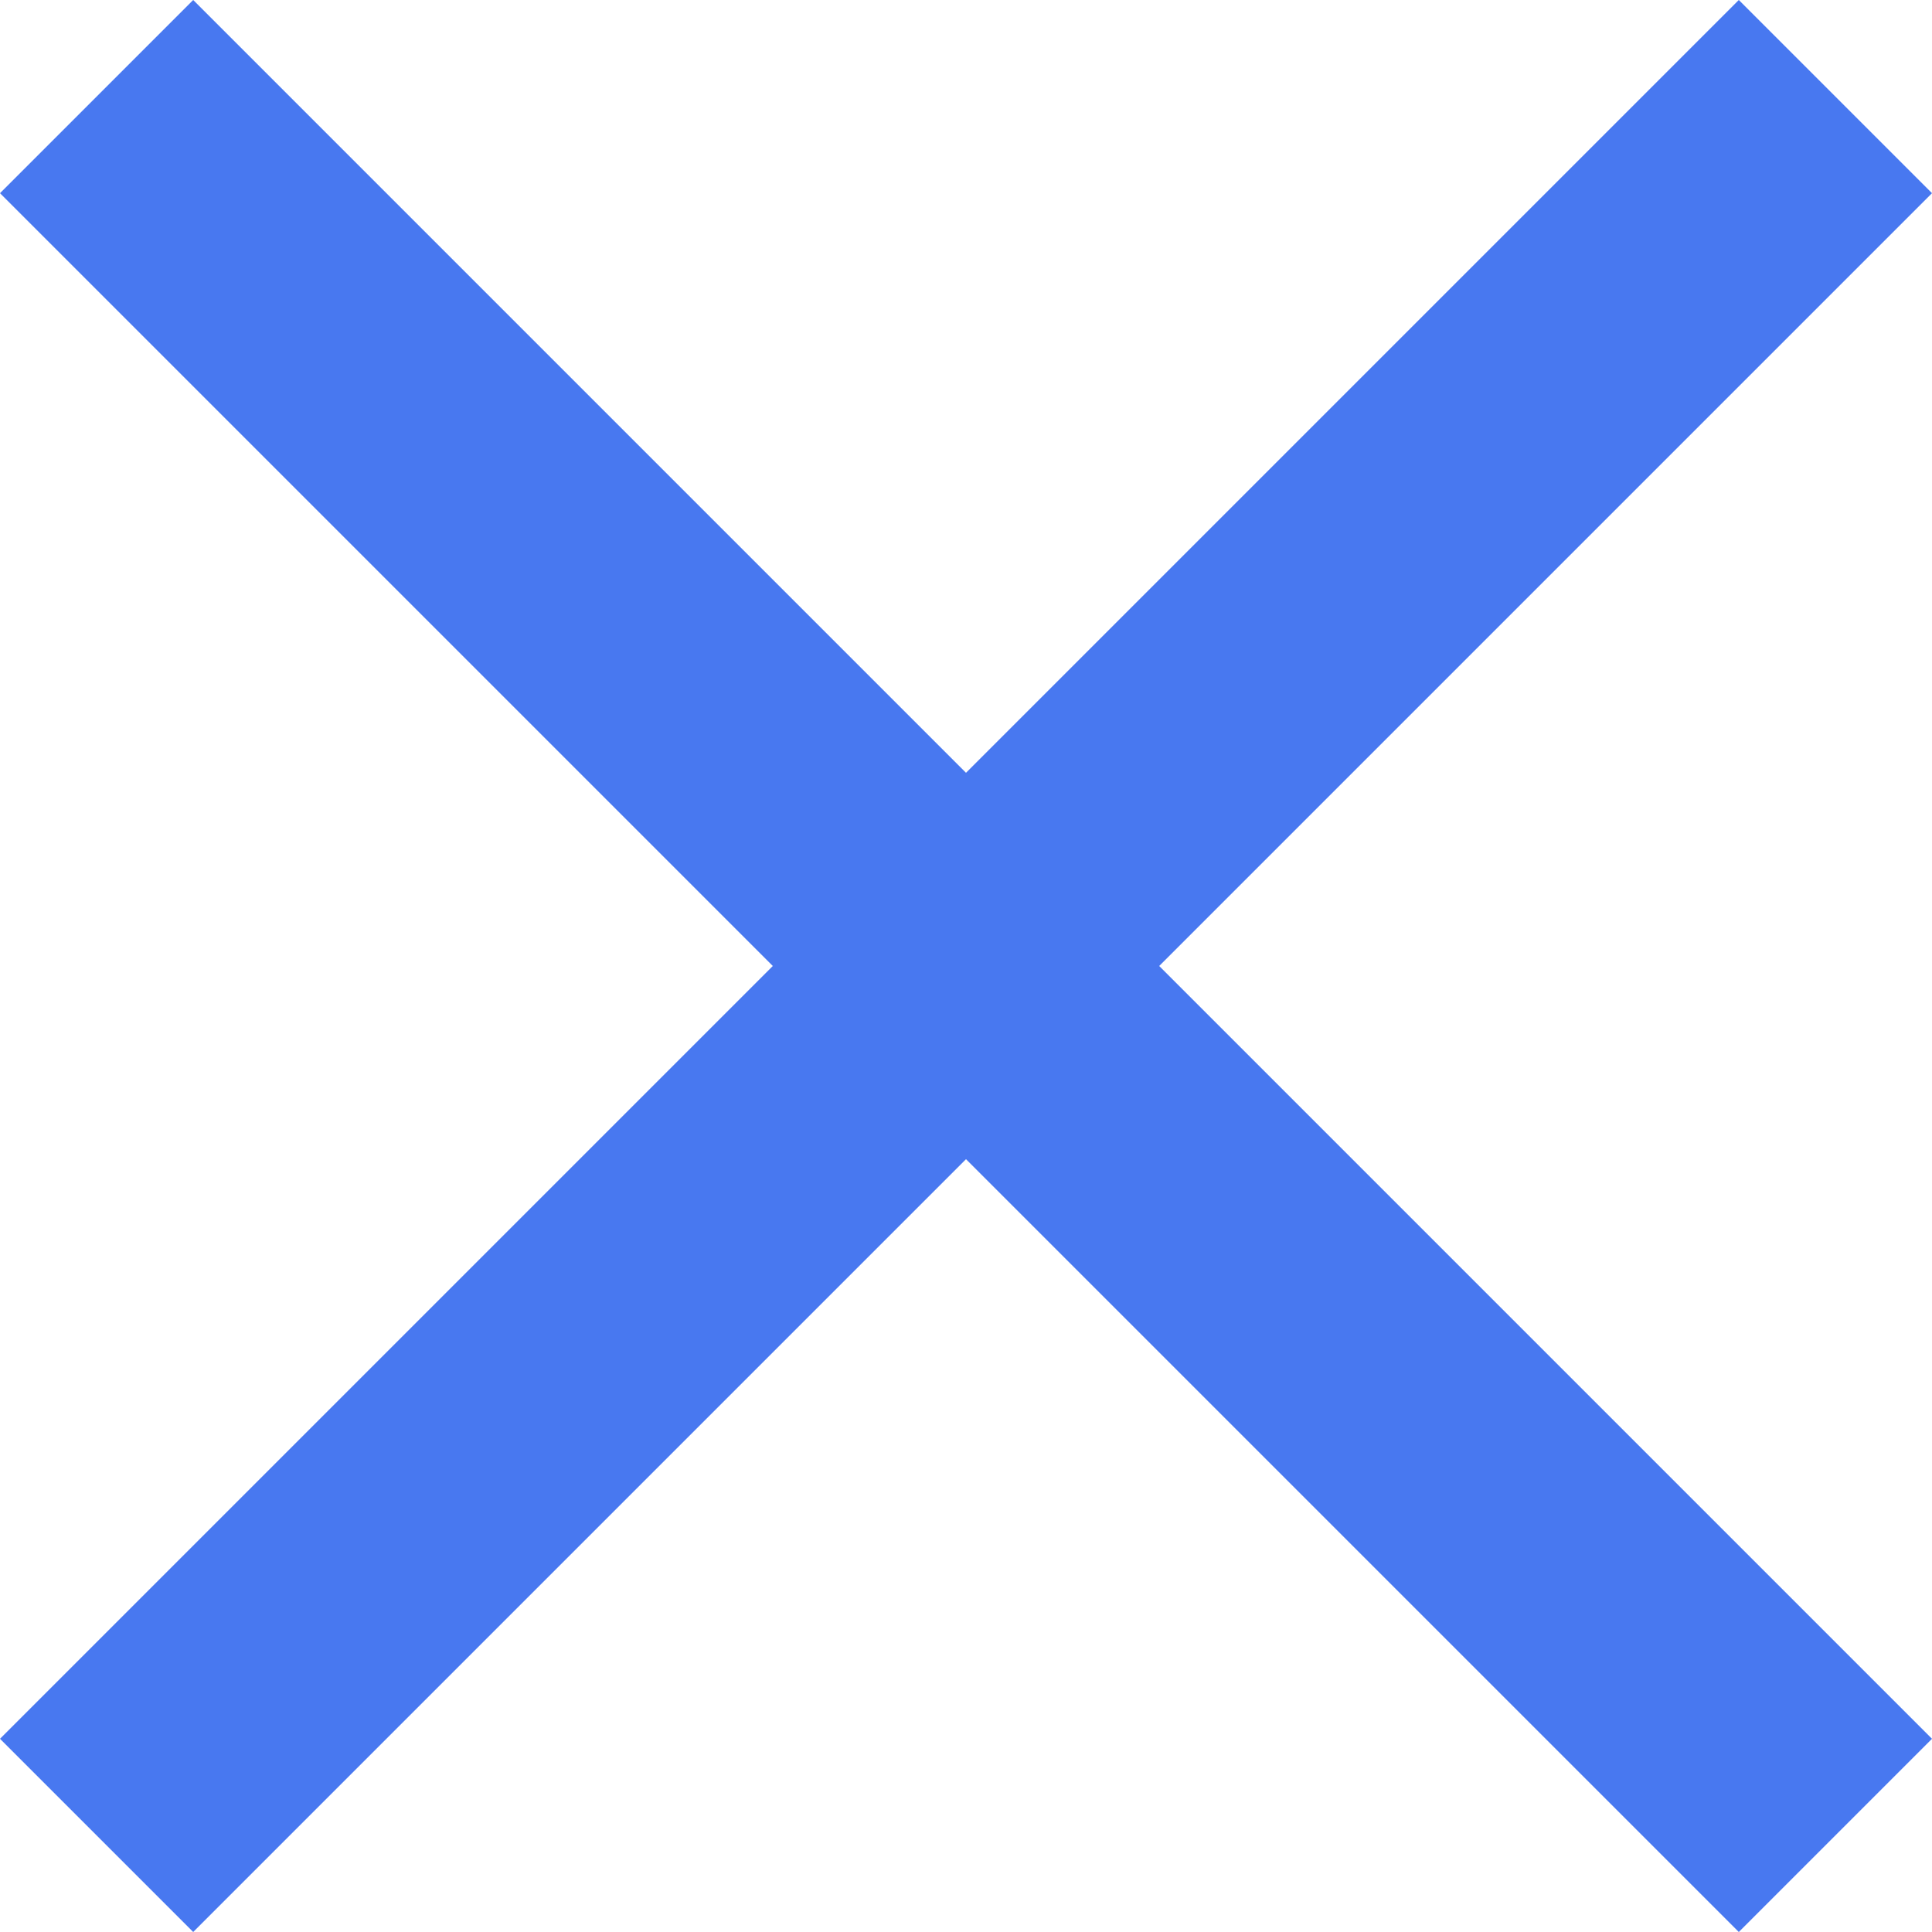
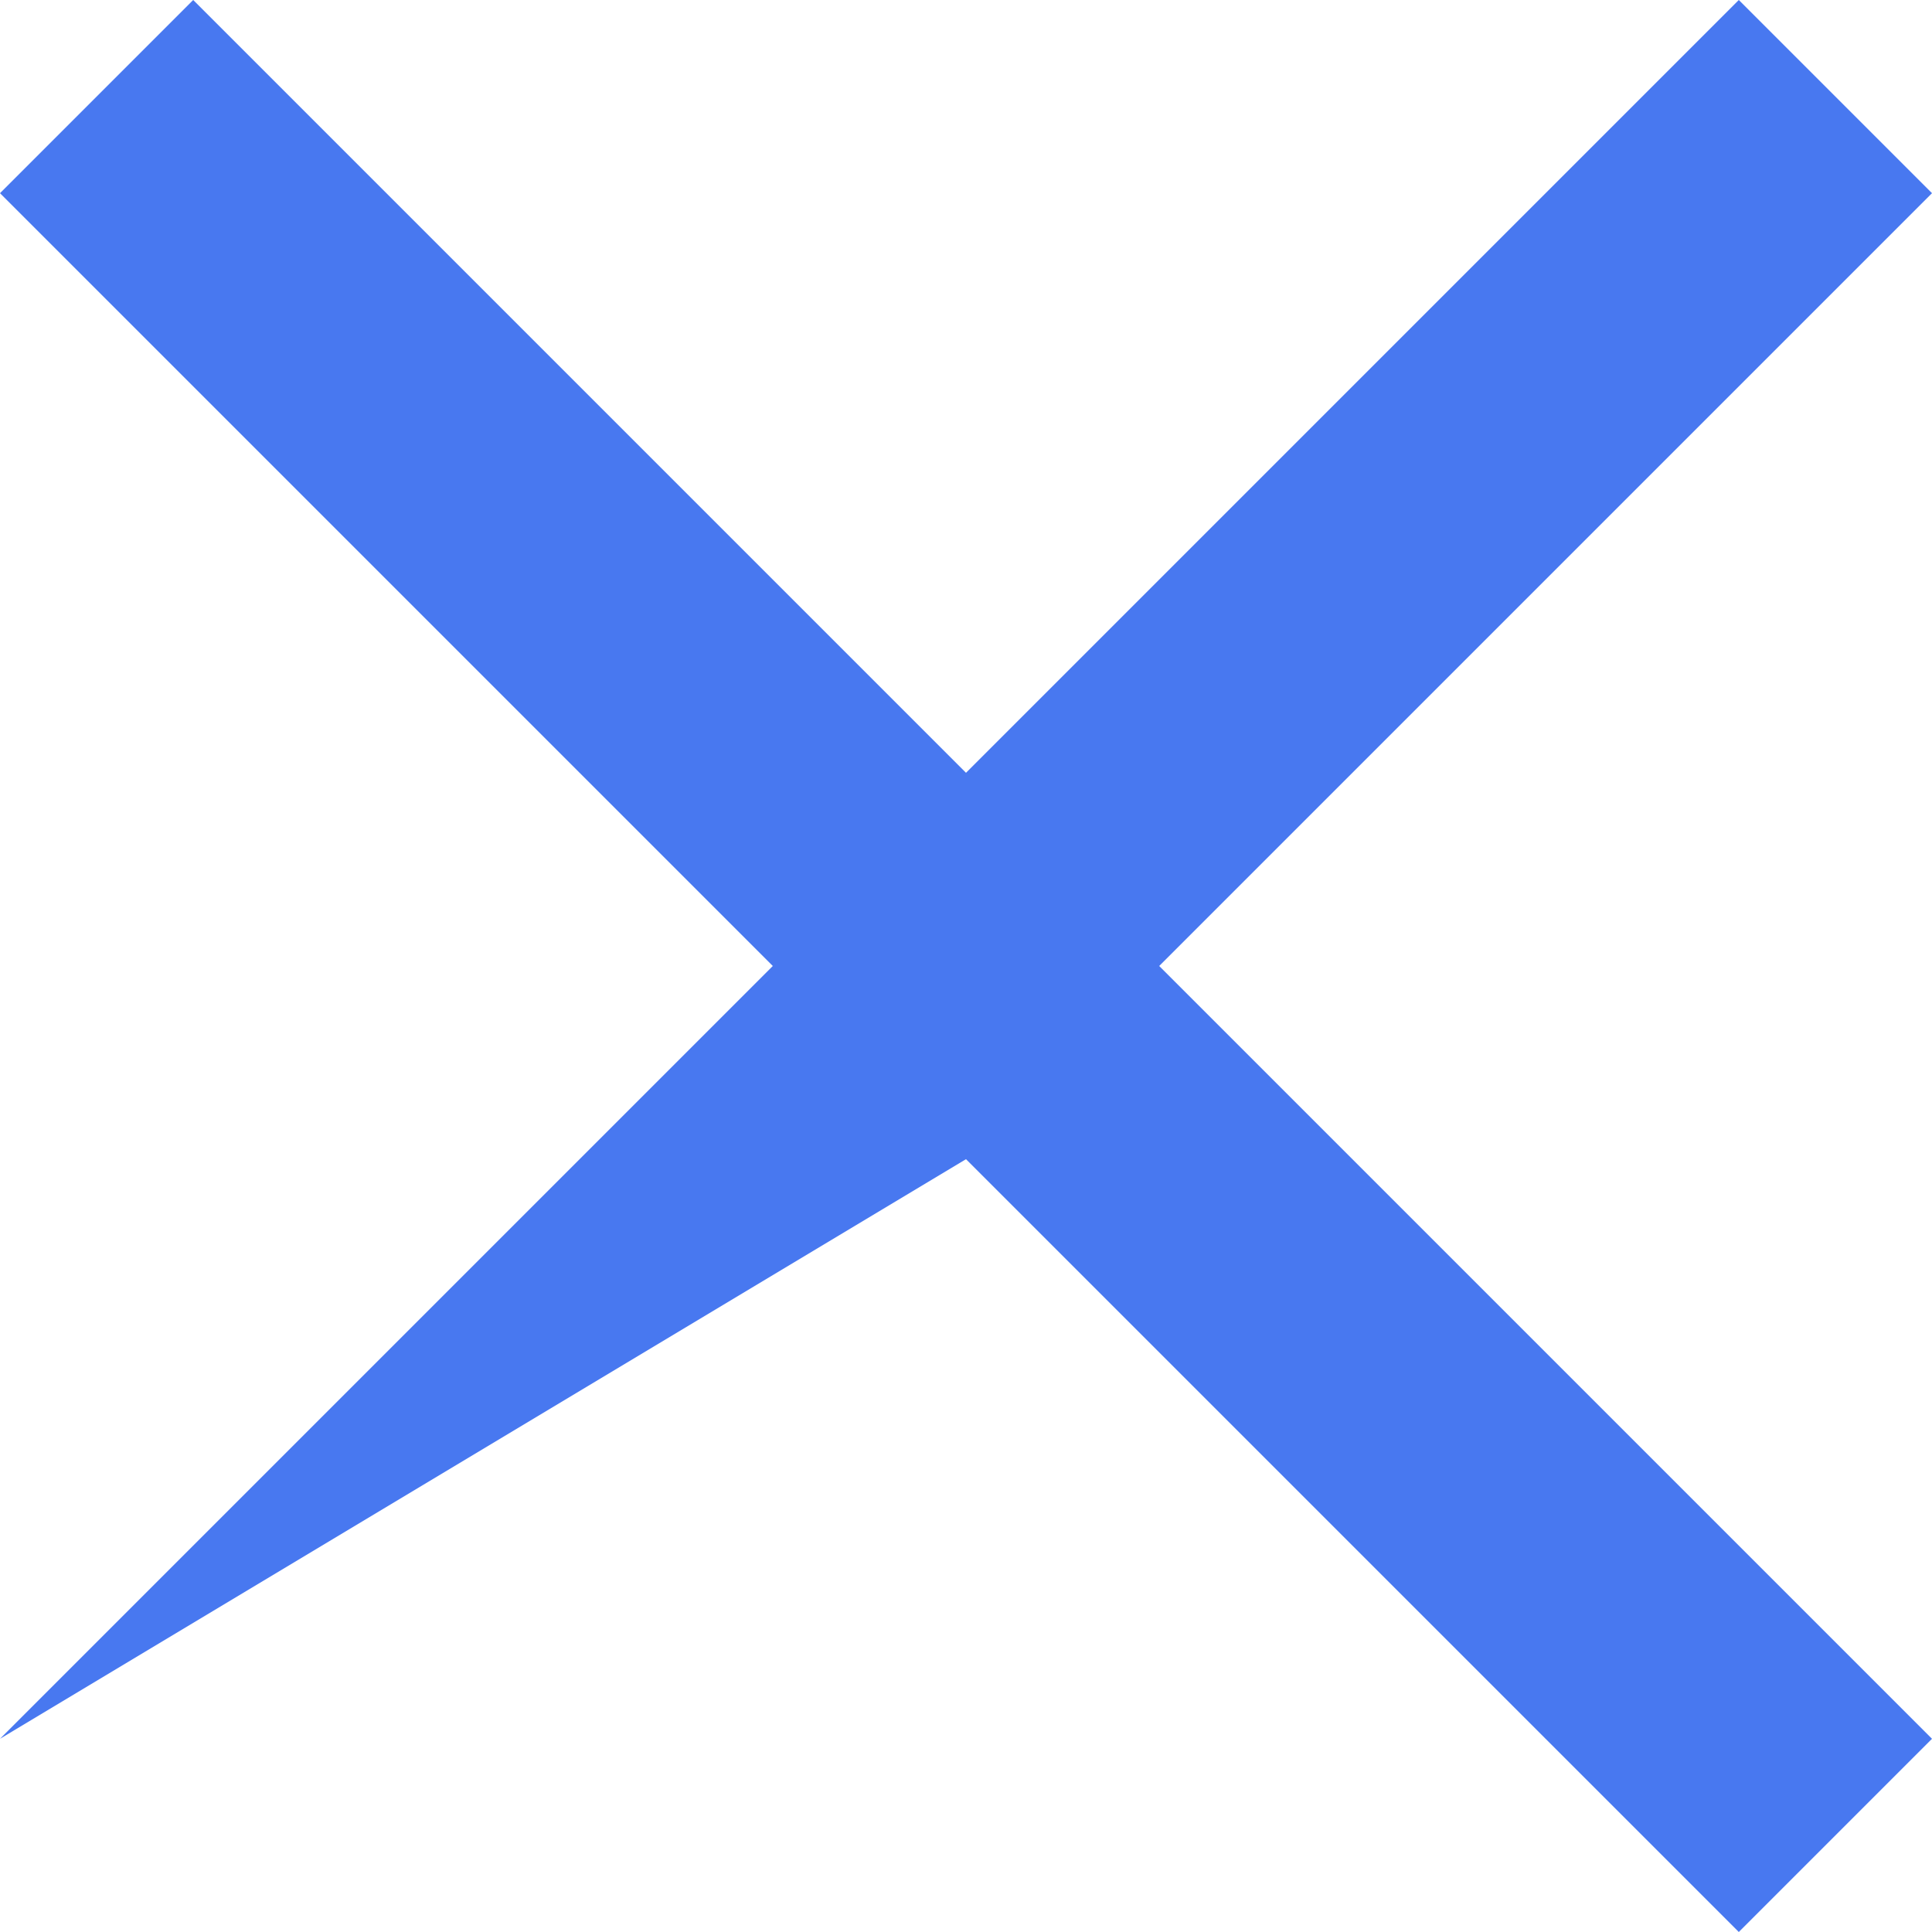
<svg xmlns="http://www.w3.org/2000/svg" version="1.1" viewBox="0 0 14 14">
  <title />
  <desc />
  <defs />
  <g fill="none" fill-rule="evenodd" id="Page-1" stroke="none" stroke-width="1">
    <g fill="#4878f0" id="Core" transform="translate(-341, -89)">
      <g id="close" transform="translate(341, 89)">
-         <path d="M14,1.4 L12.6,0 L7,5.6 L1.4,0 L0,1.4 L5.6,7 L0,12.6 L1.4,14 L7,8.4 L12.6,14 L14,12.6 L8.4,7 L14,1.4 Z" id="Shape" />
+         <path d="M14,1.4 L12.6,0 L7,5.6 L1.4,0 L0,1.4 L5.6,7 L0,12.6 L7,8.4 L12.6,14 L14,12.6 L8.4,7 L14,1.4 Z" id="Shape" />
      </g>
    </g>
  </g>
</svg>